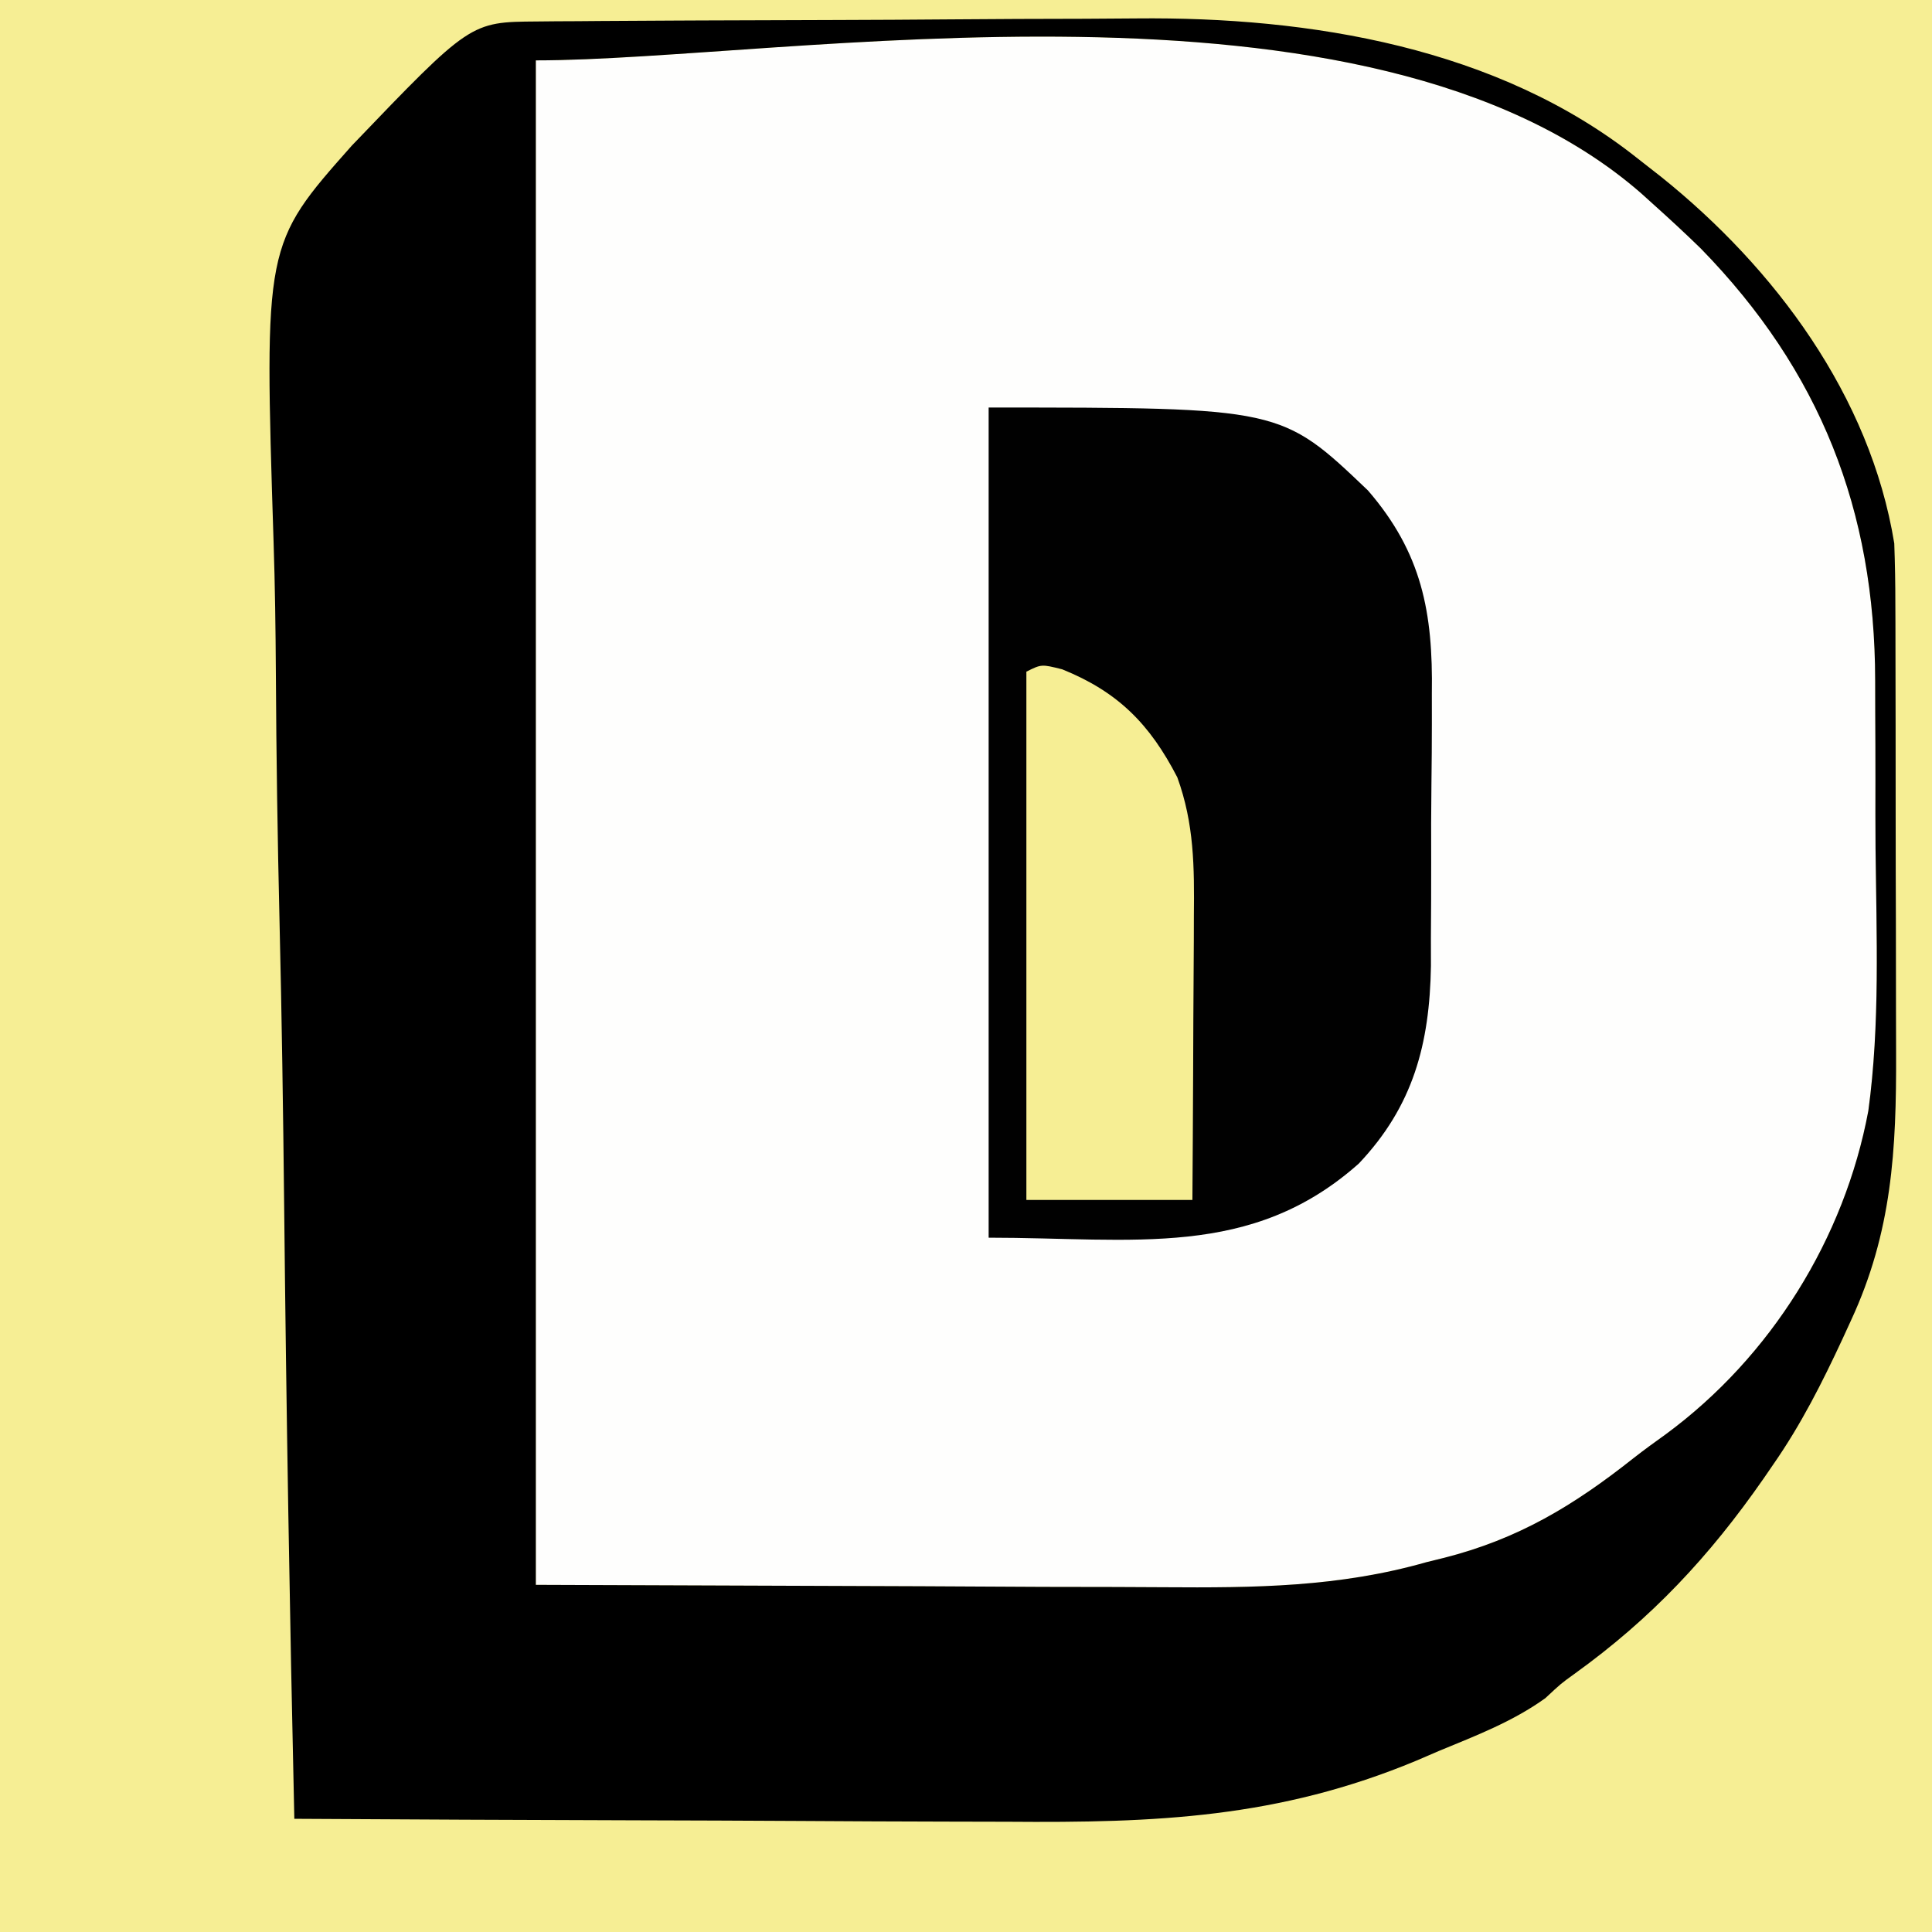
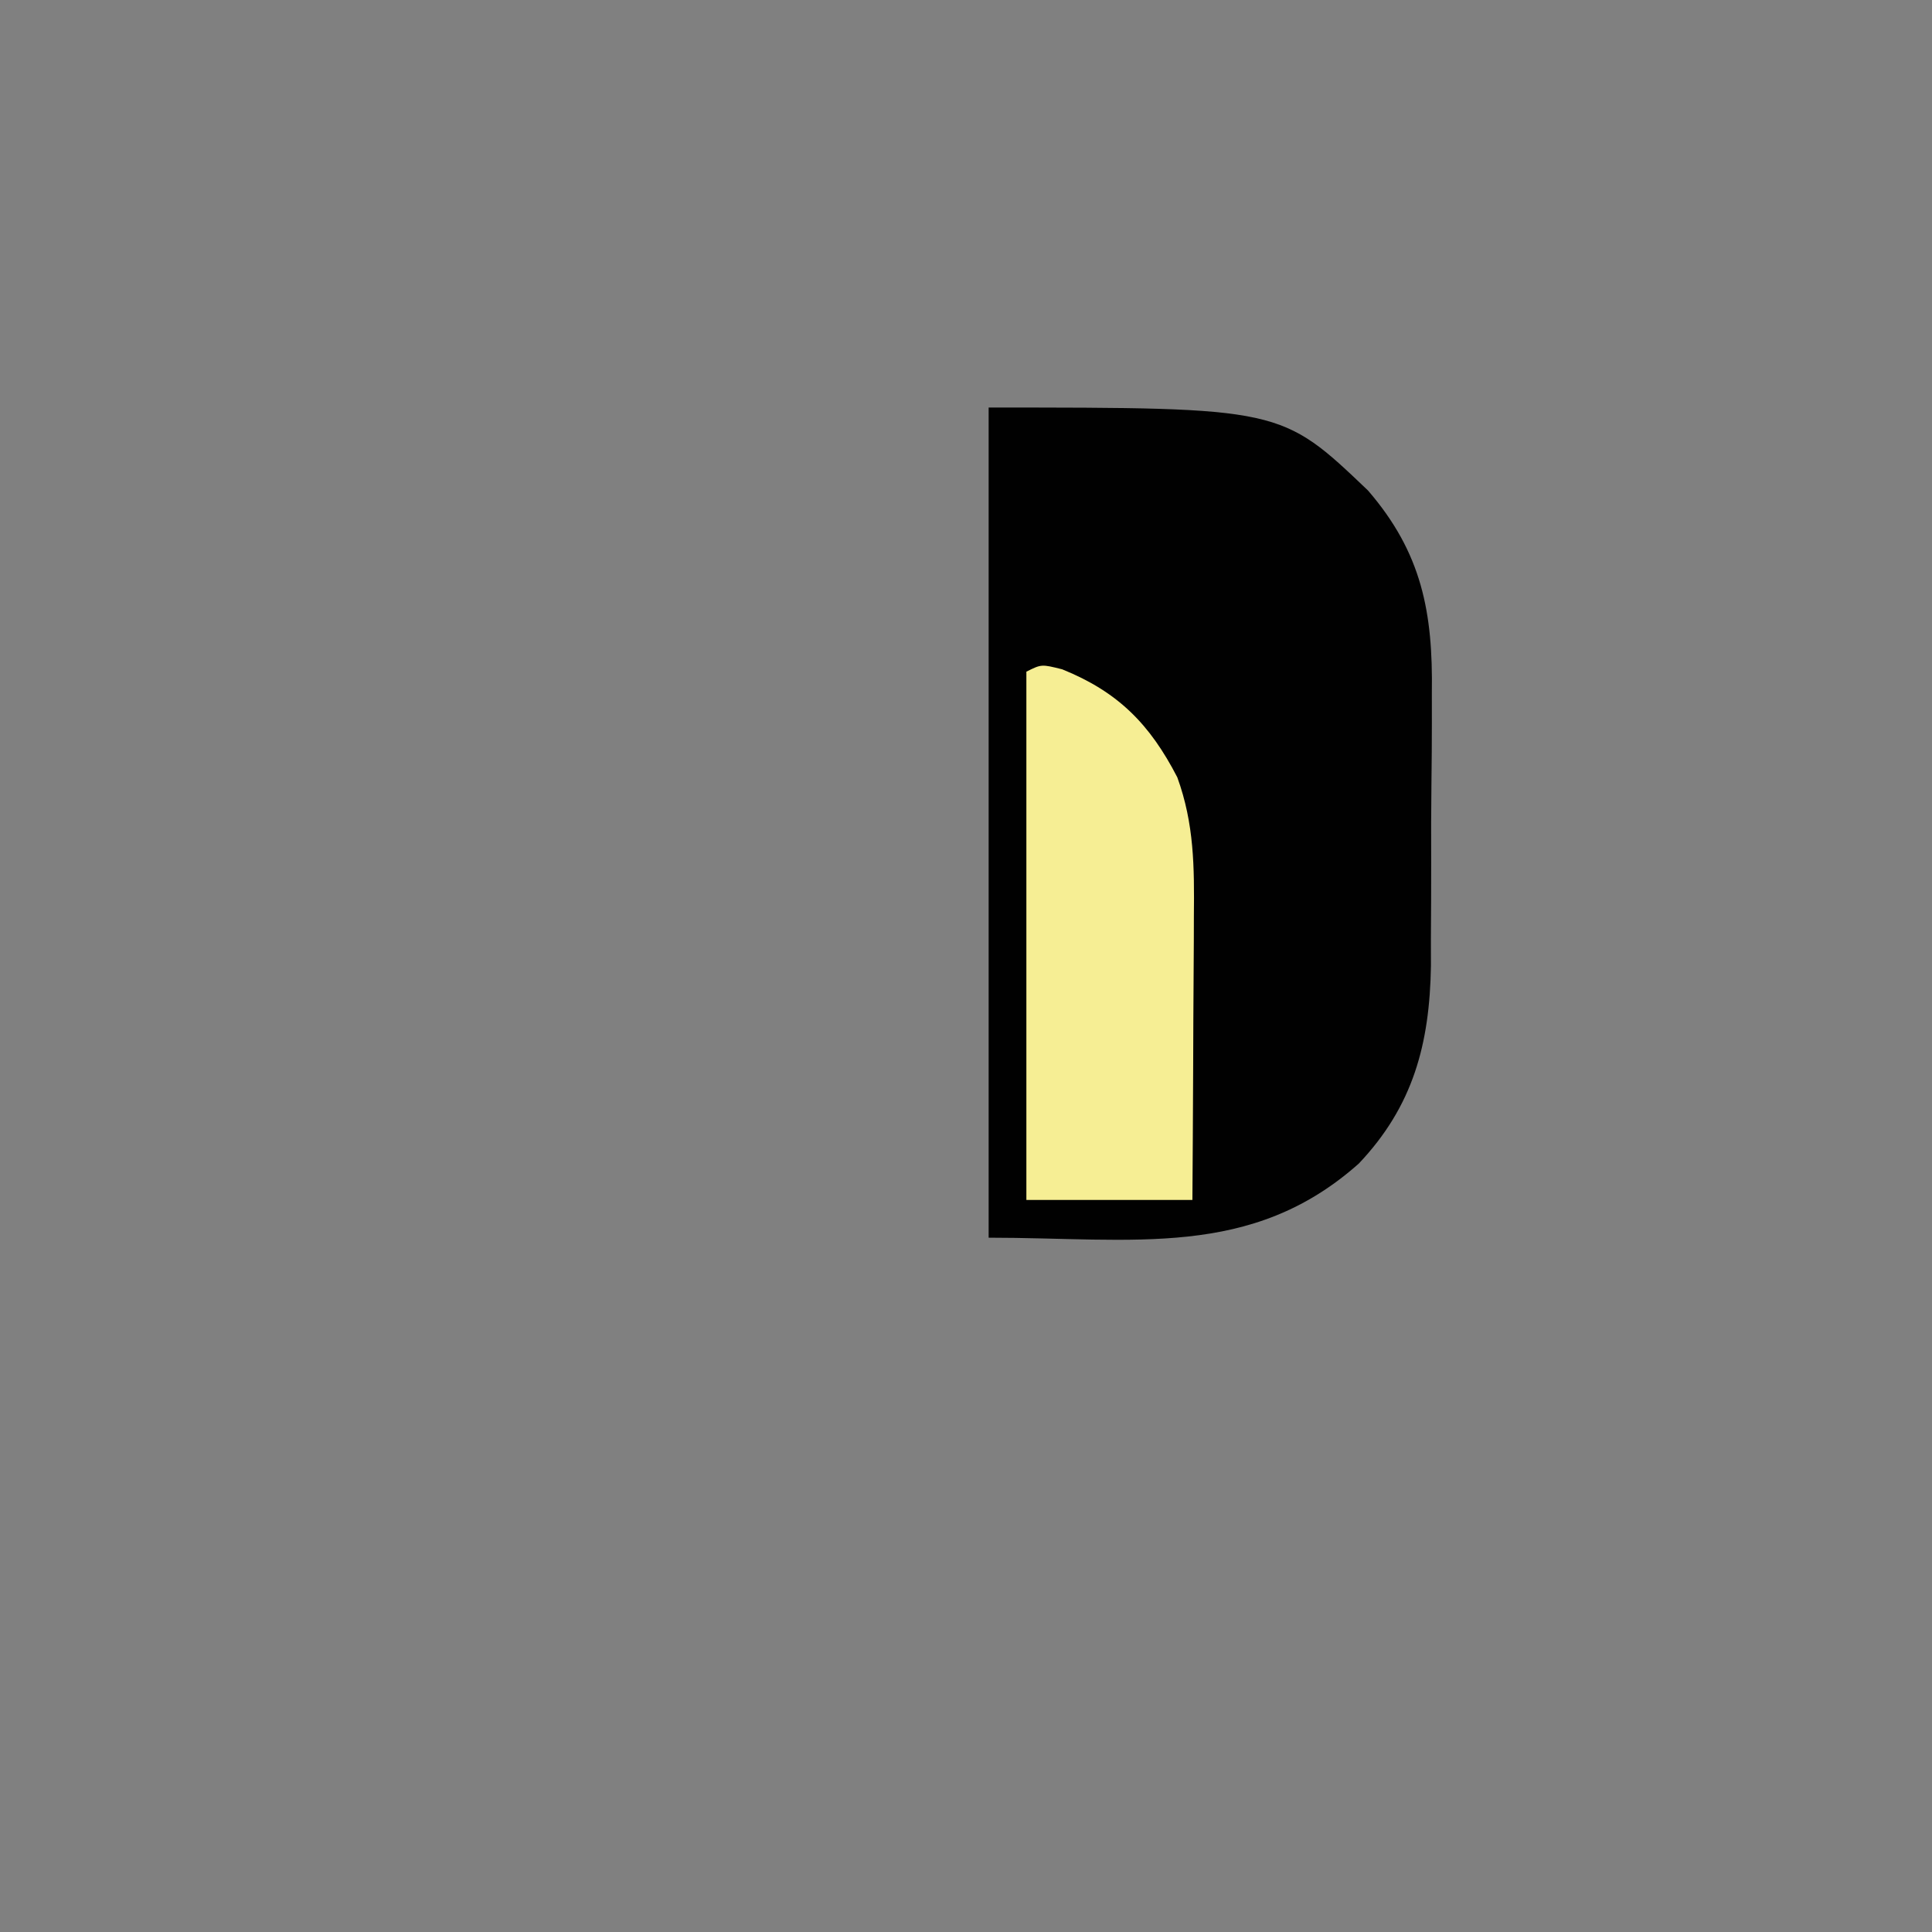
<svg xmlns="http://www.w3.org/2000/svg" version="1.1" width="256" height="256">
  <rect width="100%" height="100%" fill="#808080" stroke="none" />
-   <path d="M0 0 C84.48 0 168.96 0 256 0 C256 84.48 256 168.96 256 256 C171.52 256 87.04 256 0 256 C0 171.52 0 87.04 0 0 Z " fill="#FEFEFD" transform="translate(0,0)" />
-   <path d="M0 0 C84.48 0 168.96 0 256 0 C256 84.48 256 168.96 256 256 C171.52 256 87.04 256 0 256 C0 171.52 0 87.04 0 0 Z M71 8 C71 74.66 71 141.32 71 210 C87.871 210.062 104.743 210.124 122.125 210.188 C130.078 210.228 130.078 210.228 138.192 210.27 C142.998 210.28 142.998 210.28 147.803 210.286 C149.923 210.291 152.042 210.301 154.162 210.317 C166.189 210.399 177.353 210.32 189 207 C190.103 206.728 190.103 206.728 191.229 206.45 C201.163 203.95 208.513 199.497 216.438 193.223 C217.845 192.121 219.294 191.073 220.746 190.031 C234.659 179.786 244.412 164.081 247.564 147.195 C249.129 135.726 248.64 123.946 248.518 112.394 C248.494 109.36 248.499 106.325 248.505 103.29 C248.509 100.323 248.496 97.357 248.479 94.39 C248.472 92.994 248.469 91.598 248.47 90.202 C248.449 67.622 241.173 49.127 225.375 32.938 C223.295 30.907 221.166 28.94 219 27 C218.247 26.321 218.247 26.321 217.479 25.627 C181.078 -6.174 103.747 8 71 8 Z " fill="#F6EE94" transform="translate(0,0)" />
-   <path d="M0 0 C0.859 -0.009 1.718 -0.017 2.602 -0.026 C4.02 -0.032 4.02 -0.032 5.465 -0.039 C6.459 -0.047 7.453 -0.055 8.477 -0.064 C11.784 -0.089 15.09 -0.105 18.397 -0.12 C19.53 -0.125 20.663 -0.13 21.83 -0.136 C27.843 -0.162 33.856 -0.182 39.869 -0.196 C44.819 -0.209 49.768 -0.237 54.717 -0.278 C60.71 -0.328 66.704 -0.352 72.697 -0.359 C74.967 -0.366 77.238 -0.381 79.508 -0.405 C102.442 -0.635 127.364 3.409 145.901 18.154 C146.927 18.957 147.953 19.76 149.011 20.587 C164.068 32.665 176.717 49.61 179.901 69.154 C179.999 71.869 180.048 74.559 180.046 77.274 C180.05 78.078 180.053 78.882 180.057 79.71 C180.066 82.362 180.068 85.014 180.069 87.666 C180.072 89.518 180.076 91.37 180.079 93.222 C180.085 97.105 180.087 100.988 180.086 104.87 C180.086 109.825 180.1 114.78 180.117 119.735 C180.128 123.562 180.13 127.389 180.13 131.217 C180.131 133.042 180.135 134.868 180.143 136.693 C180.192 149.48 179.618 160.391 174.151 172.154 C173.79 172.941 173.43 173.728 173.058 174.538 C170.359 180.342 167.561 185.888 163.901 191.154 C163.478 191.771 163.054 192.388 162.618 193.024 C155.405 203.399 147.734 211.61 137.466 218.992 C135.74 220.235 135.74 220.235 133.671 222.166 C129.332 225.281 124.509 227.123 119.589 229.154 C118.601 229.579 117.613 230.005 116.594 230.443 C98.306 238.062 82.047 238.703 62.432 238.545 C59.698 238.535 56.963 238.531 54.228 238.527 C47.807 238.515 41.387 238.482 34.967 238.442 C27.646 238.397 20.326 238.375 13.005 238.355 C-2.03 238.314 -17.064 238.243 -32.099 238.154 C-32.709 211.093 -33.166 184.034 -33.446 156.968 C-33.58 144.398 -33.761 131.832 -34.06 119.264 C-34.321 108.298 -34.488 97.335 -34.545 86.366 C-34.579 80.567 -34.657 74.776 -34.848 68.979 C-36.1 29.547 -36.1 29.547 -24.488 16.455 C-8.774 0.065 -8.774 0.065 0 0 Z M-0.099 5.154 C-0.099 71.814 -0.099 138.474 -0.099 207.154 C16.772 207.216 33.644 207.278 51.026 207.341 C58.979 207.382 58.979 207.382 67.093 207.424 C71.899 207.434 71.899 207.434 76.705 207.44 C78.824 207.445 80.943 207.455 83.063 207.471 C95.09 207.553 106.254 207.474 117.901 204.154 C119.004 203.882 119.004 203.882 120.13 203.604 C130.064 201.104 137.415 196.651 145.339 190.377 C146.746 189.275 148.195 188.226 149.647 187.185 C163.56 176.94 173.313 161.235 176.465 144.349 C178.03 132.88 177.541 121.099 177.419 109.548 C177.395 106.514 177.401 103.479 177.407 100.444 C177.41 97.477 177.397 94.511 177.38 91.544 C177.374 90.148 177.37 88.752 177.371 87.356 C177.35 64.776 170.074 46.28 154.276 30.091 C152.196 28.061 150.067 26.094 147.901 24.154 C147.148 23.474 147.148 23.474 146.381 22.781 C109.979 -9.02 32.648 5.154 -0.099 5.154 Z " fill="#000000" transform="translate(71.099,2.846)" />
  <path d="M0 0 C38.748 0 38.748 0 50.262 10.988 C57.413 19.266 58.887 27.166 58.727 37.848 C58.728 39.14 58.729 40.433 58.73 41.764 C58.729 44.482 58.709 47.198 58.672 49.915 C58.627 53.371 58.626 56.824 58.639 60.28 C58.648 63.615 58.624 66.95 58.602 70.285 C58.604 72.125 58.604 72.125 58.607 74.001 C58.438 84.316 56.262 92.564 49.047 100.18 C34.768 112.878 19.212 110 0 110 C0 73.7 0 37.4 0 0 Z " fill="#010101" transform="translate(131,54)" />
  <path d="M0 0 C7.418 2.996 11.616 7.275 15.25 14.312 C17.49 20.484 17.51 26.193 17.445 32.715 C17.442 33.793 17.44 34.87 17.437 35.981 C17.426 39.404 17.4 42.827 17.375 46.25 C17.365 48.579 17.356 50.908 17.348 53.236 C17.327 58.929 17.288 64.62 17.25 70.312 C9.99 70.312 2.73 70.312 -4.75 70.312 C-4.75 47.212 -4.75 24.113 -4.75 0.312 C-2.75 -0.688 -2.75 -0.688 0 0 Z " fill="#F6EE94" transform="translate(140.75,88.688)" />
</svg>